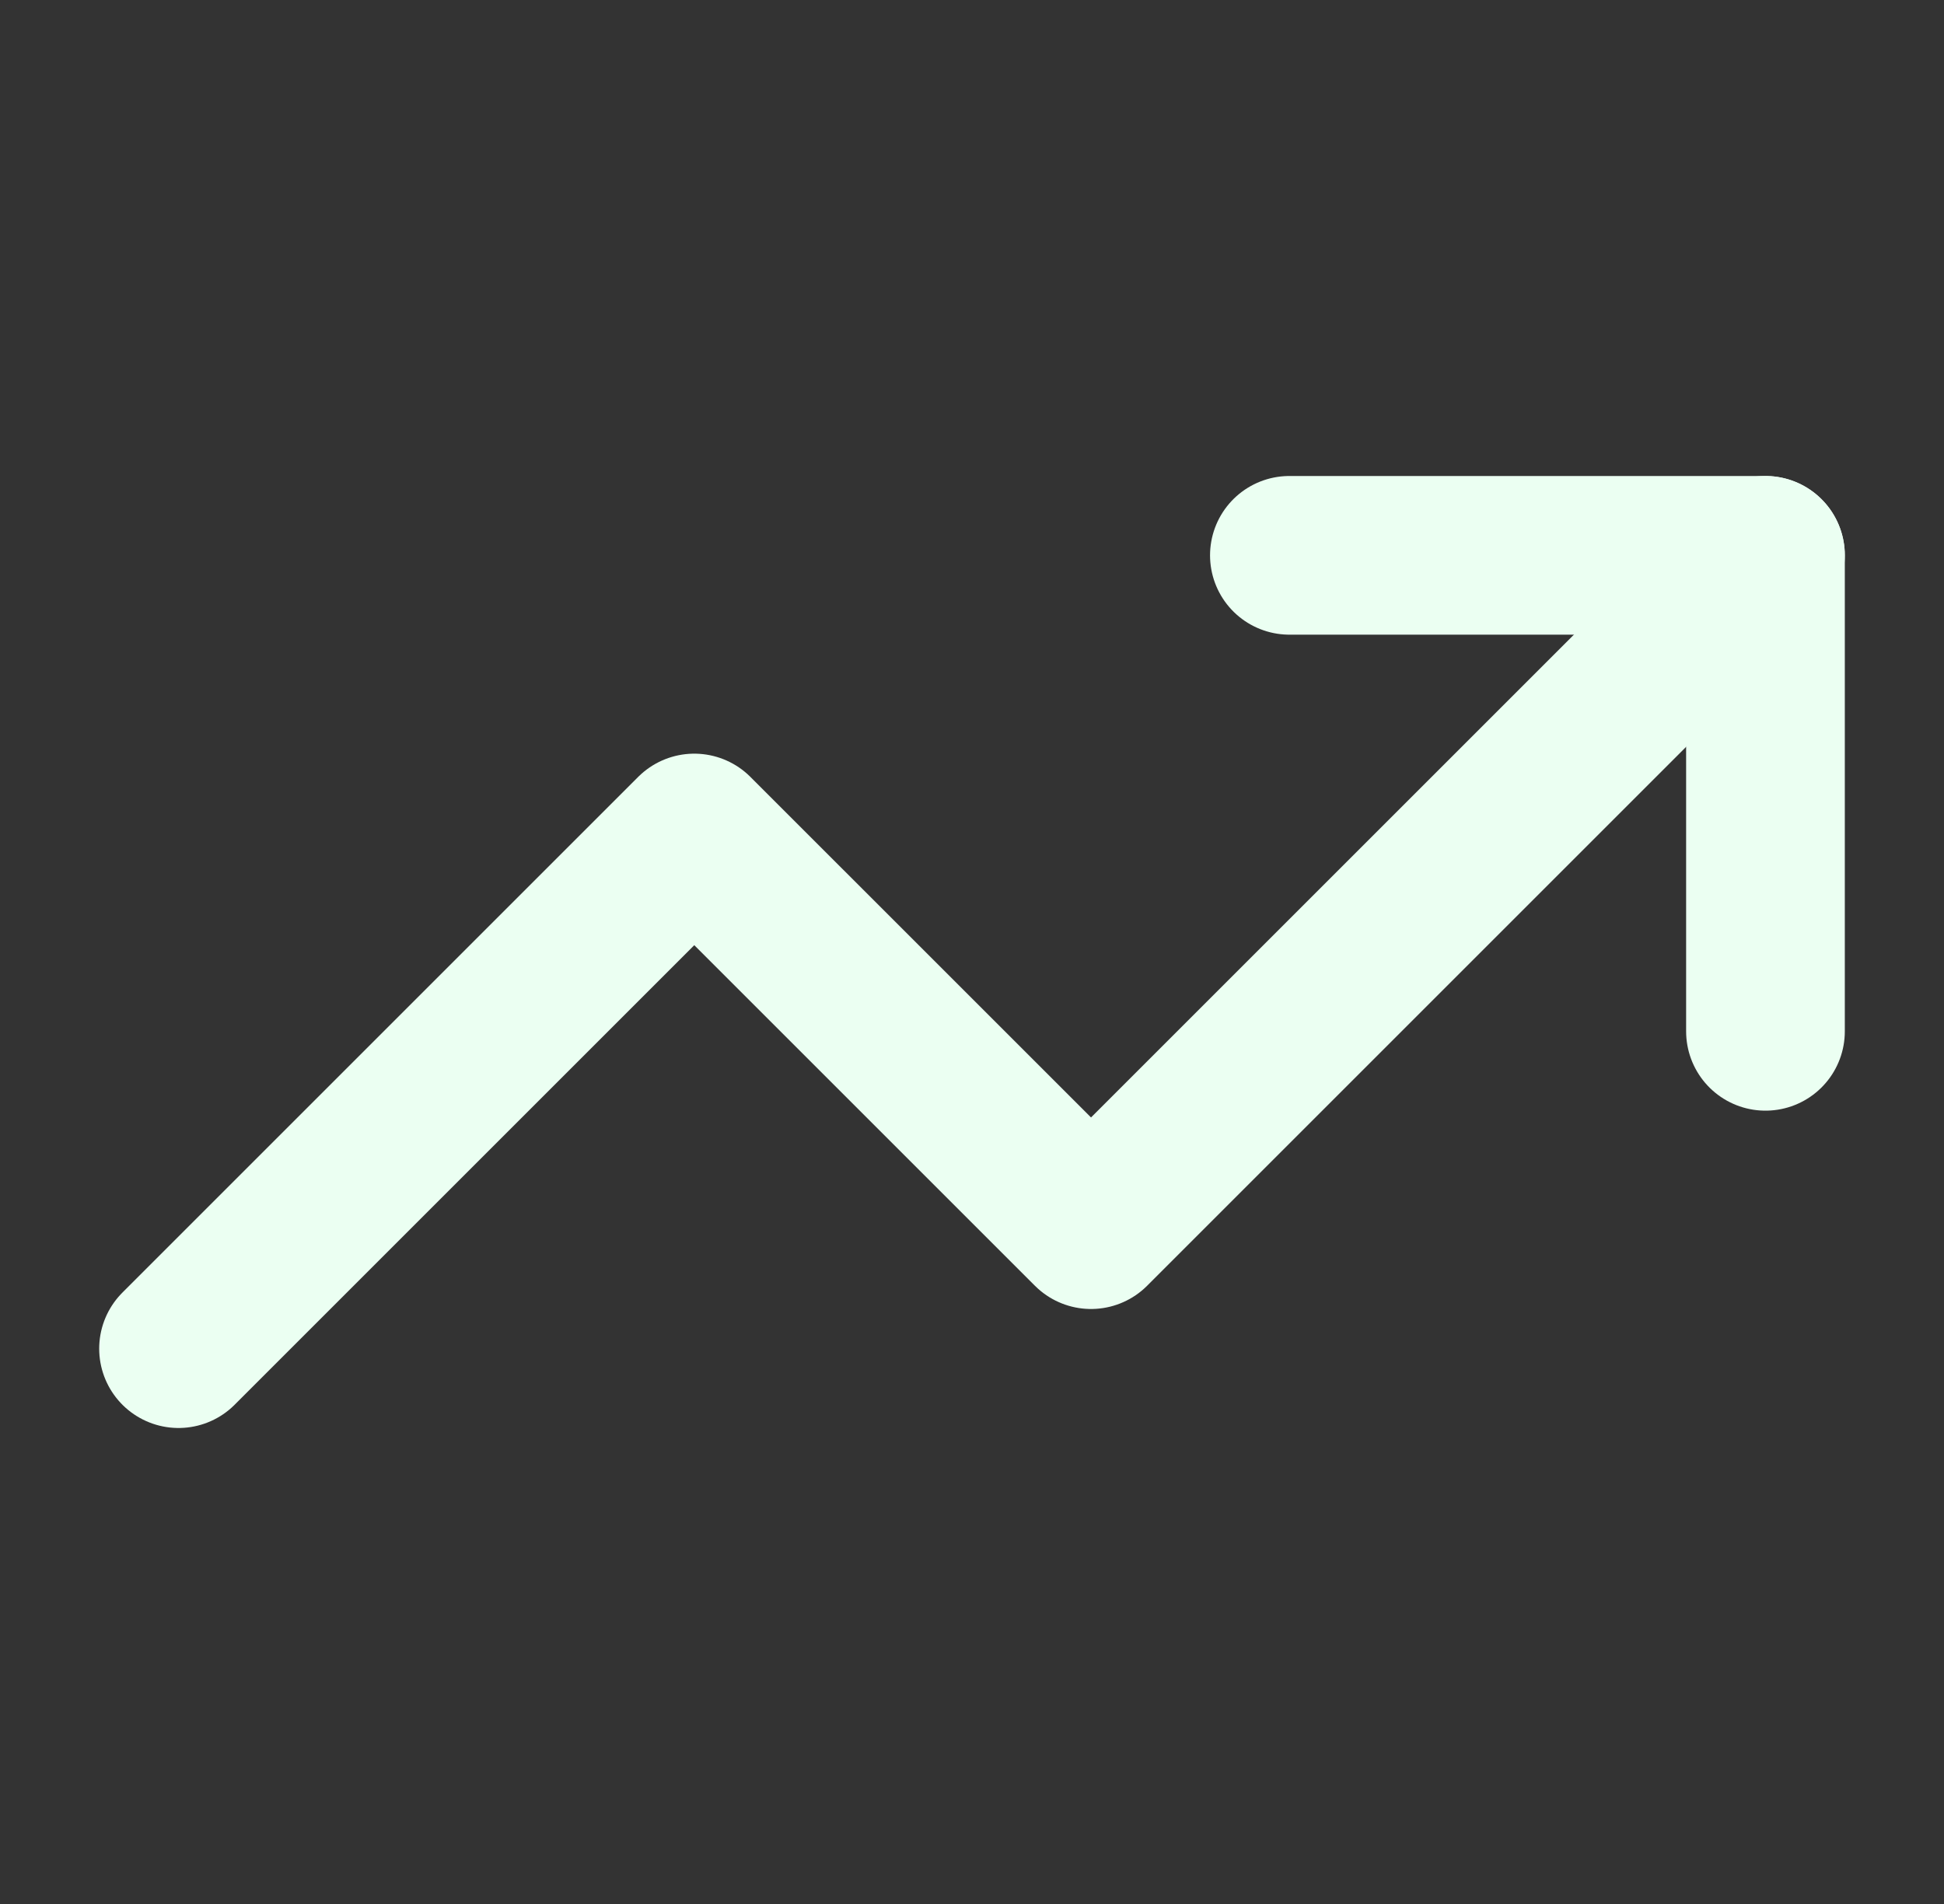
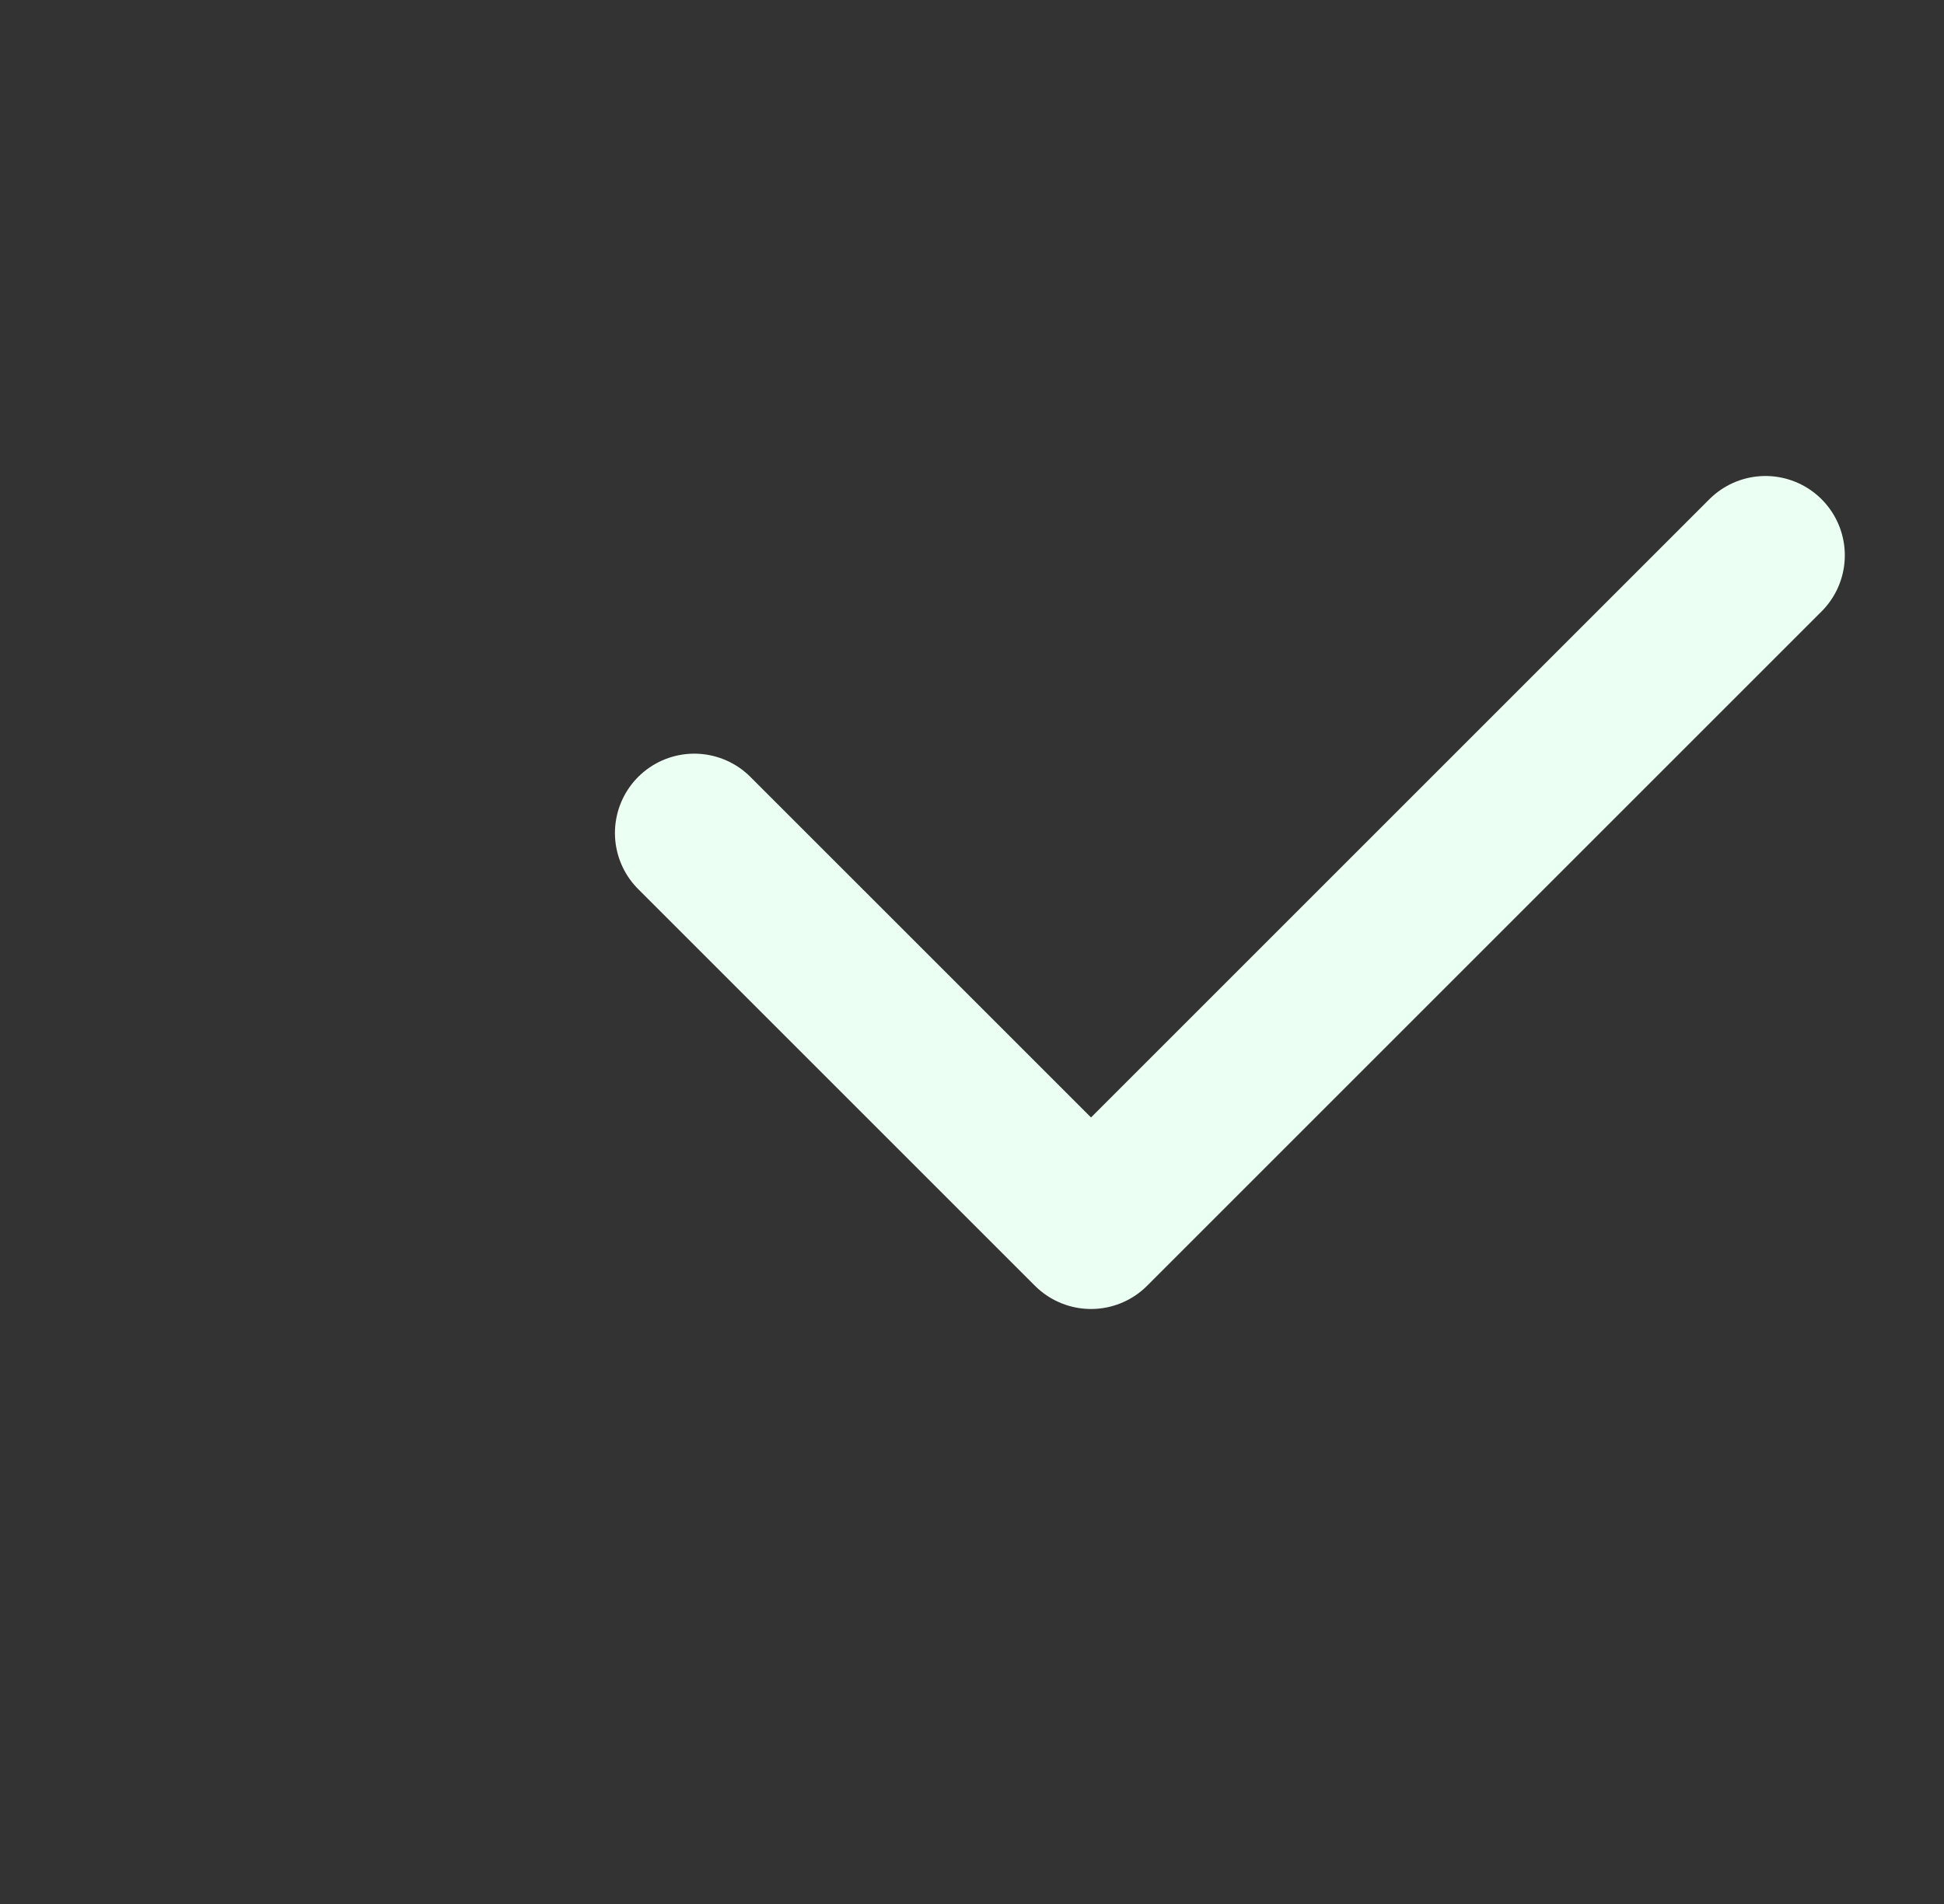
<svg xmlns="http://www.w3.org/2000/svg" width="49" height="48" viewBox="0 0 49 48" fill="none">
  <rect x="0" y="0" width="49" height="48" fill="#333333" stroke="none" />
-   <path d="M32.5 14H44.5V26" stroke="#EBFFF2" stroke-width="4" stroke-linecap="round" stroke-linejoin="round" />
-   <path d="M44.5 14L27.5 31L17.5 21L4.5 34" stroke="#EBFFF2" stroke-width="4" stroke-linecap="round" stroke-linejoin="round" />
+   <path d="M44.5 14L27.5 31L17.5 21" stroke="#EBFFF2" stroke-width="4" stroke-linecap="round" stroke-linejoin="round" />
</svg>